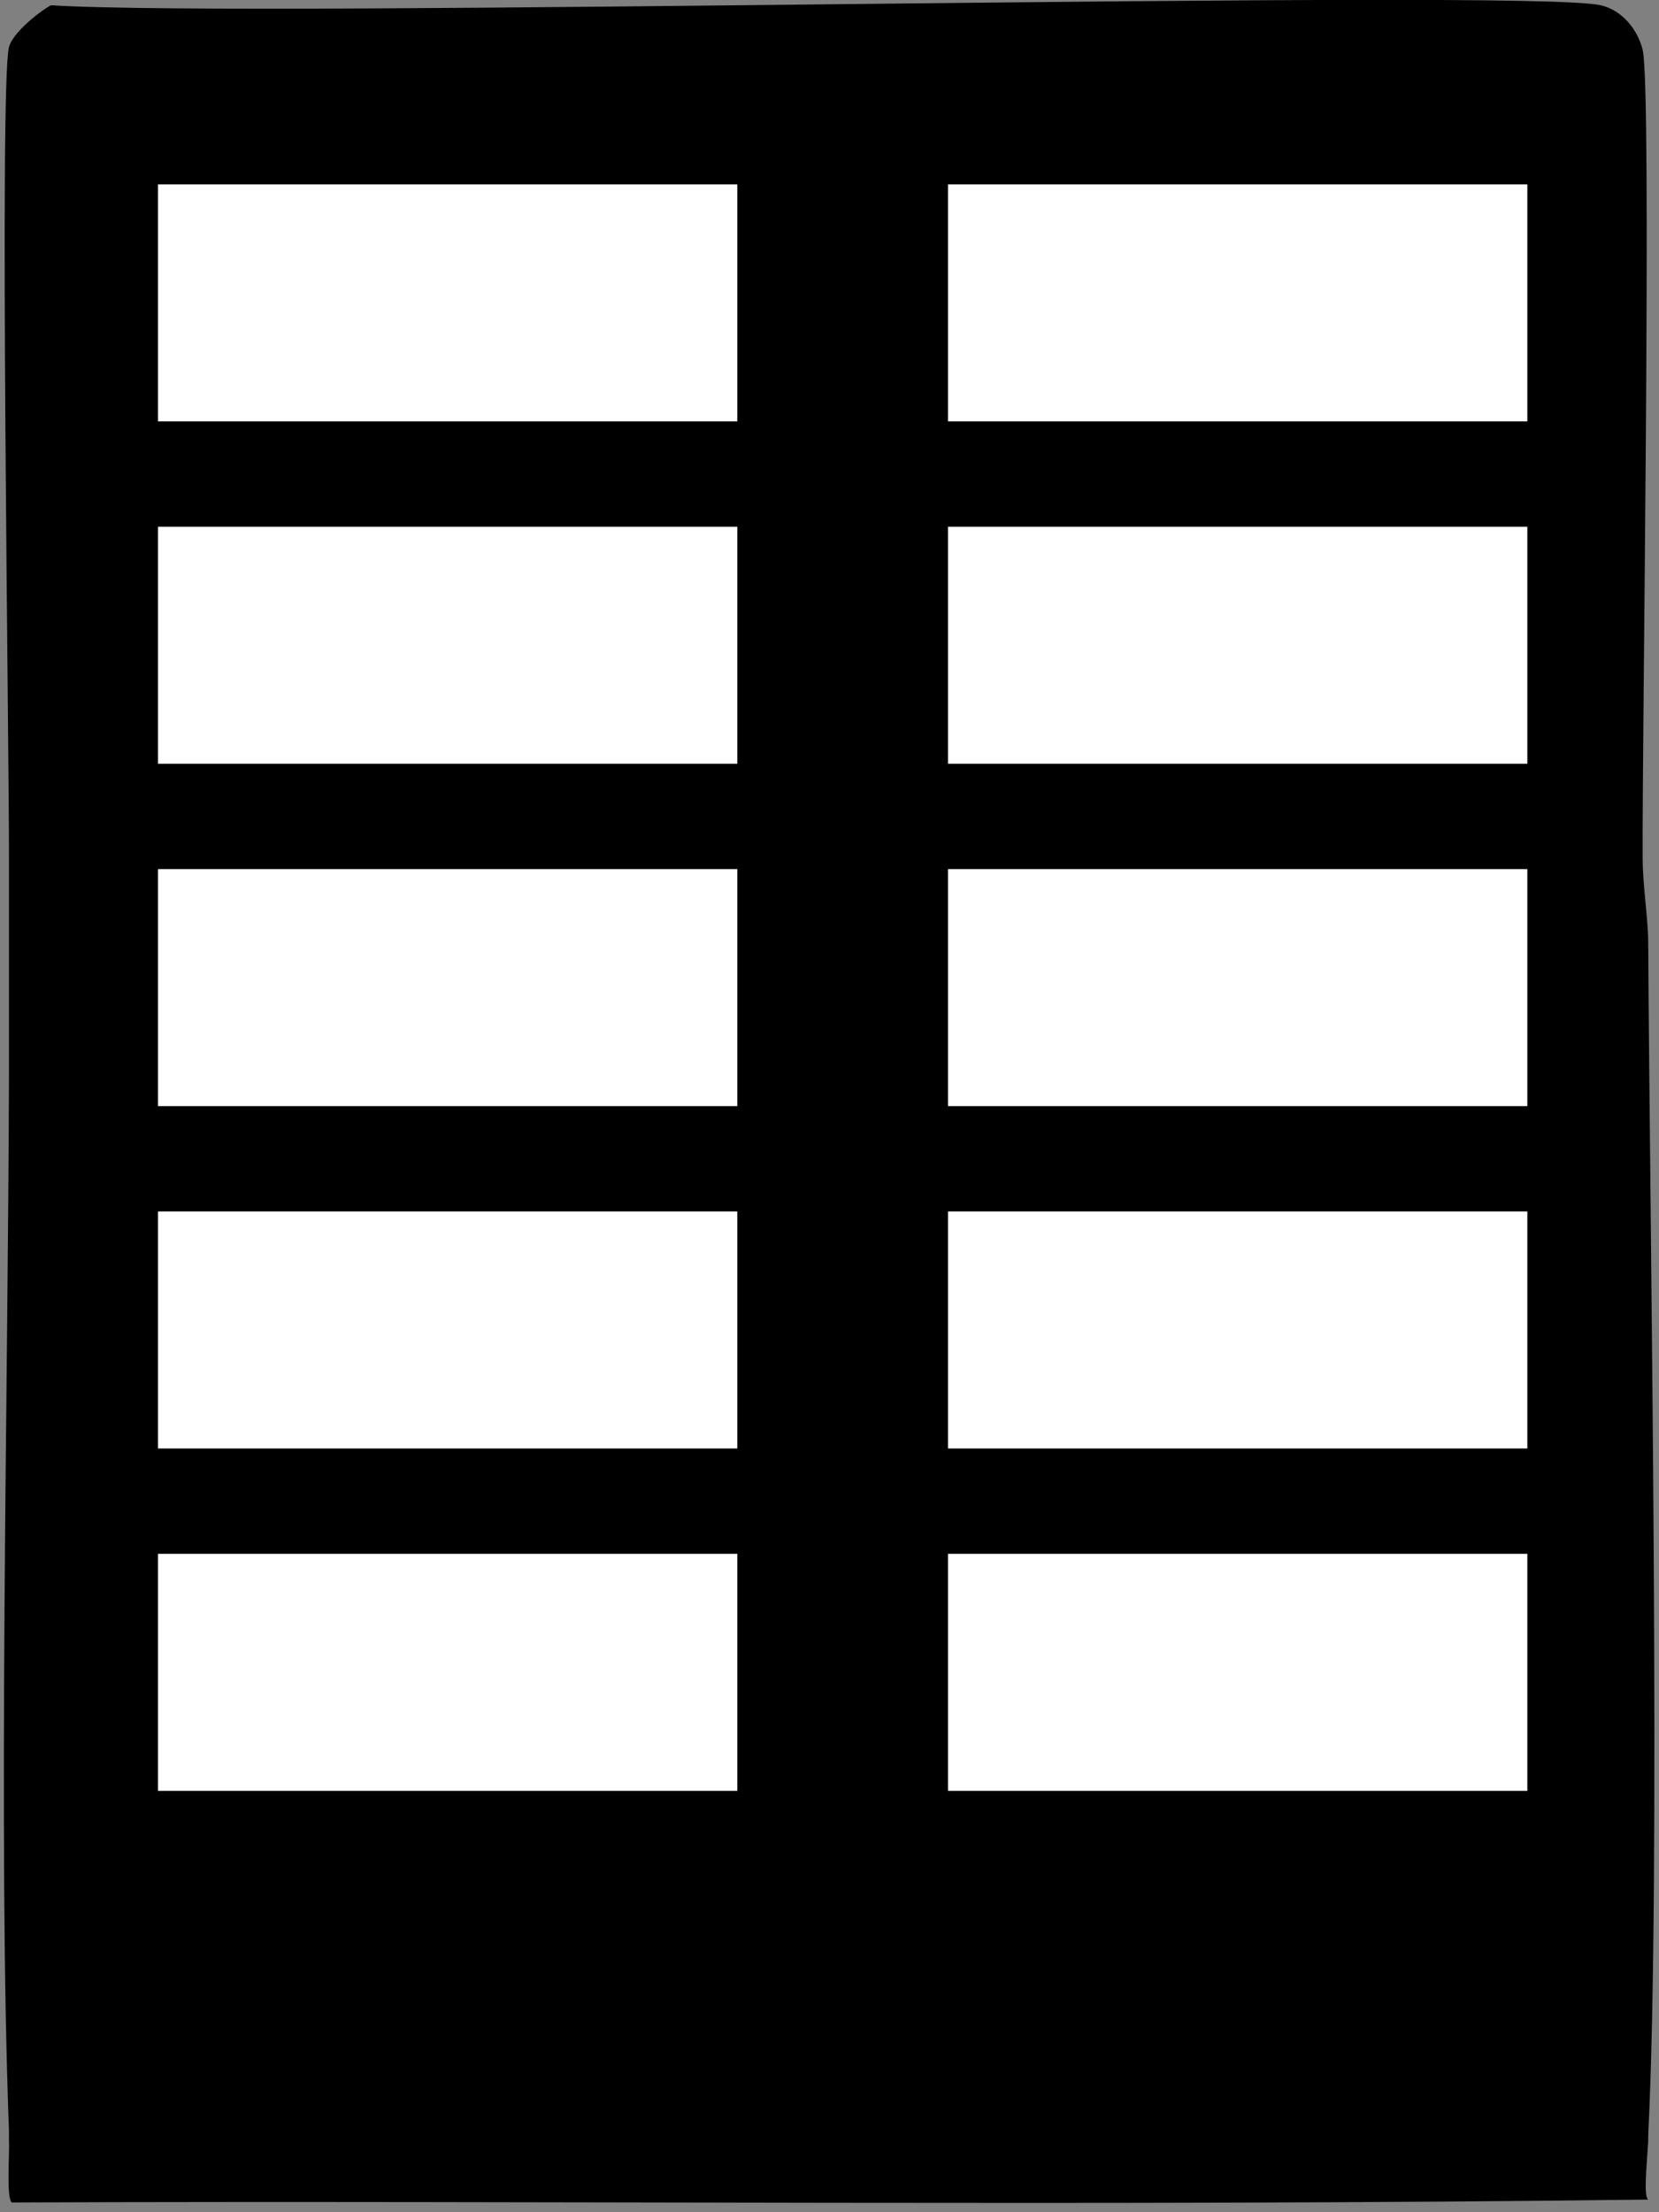
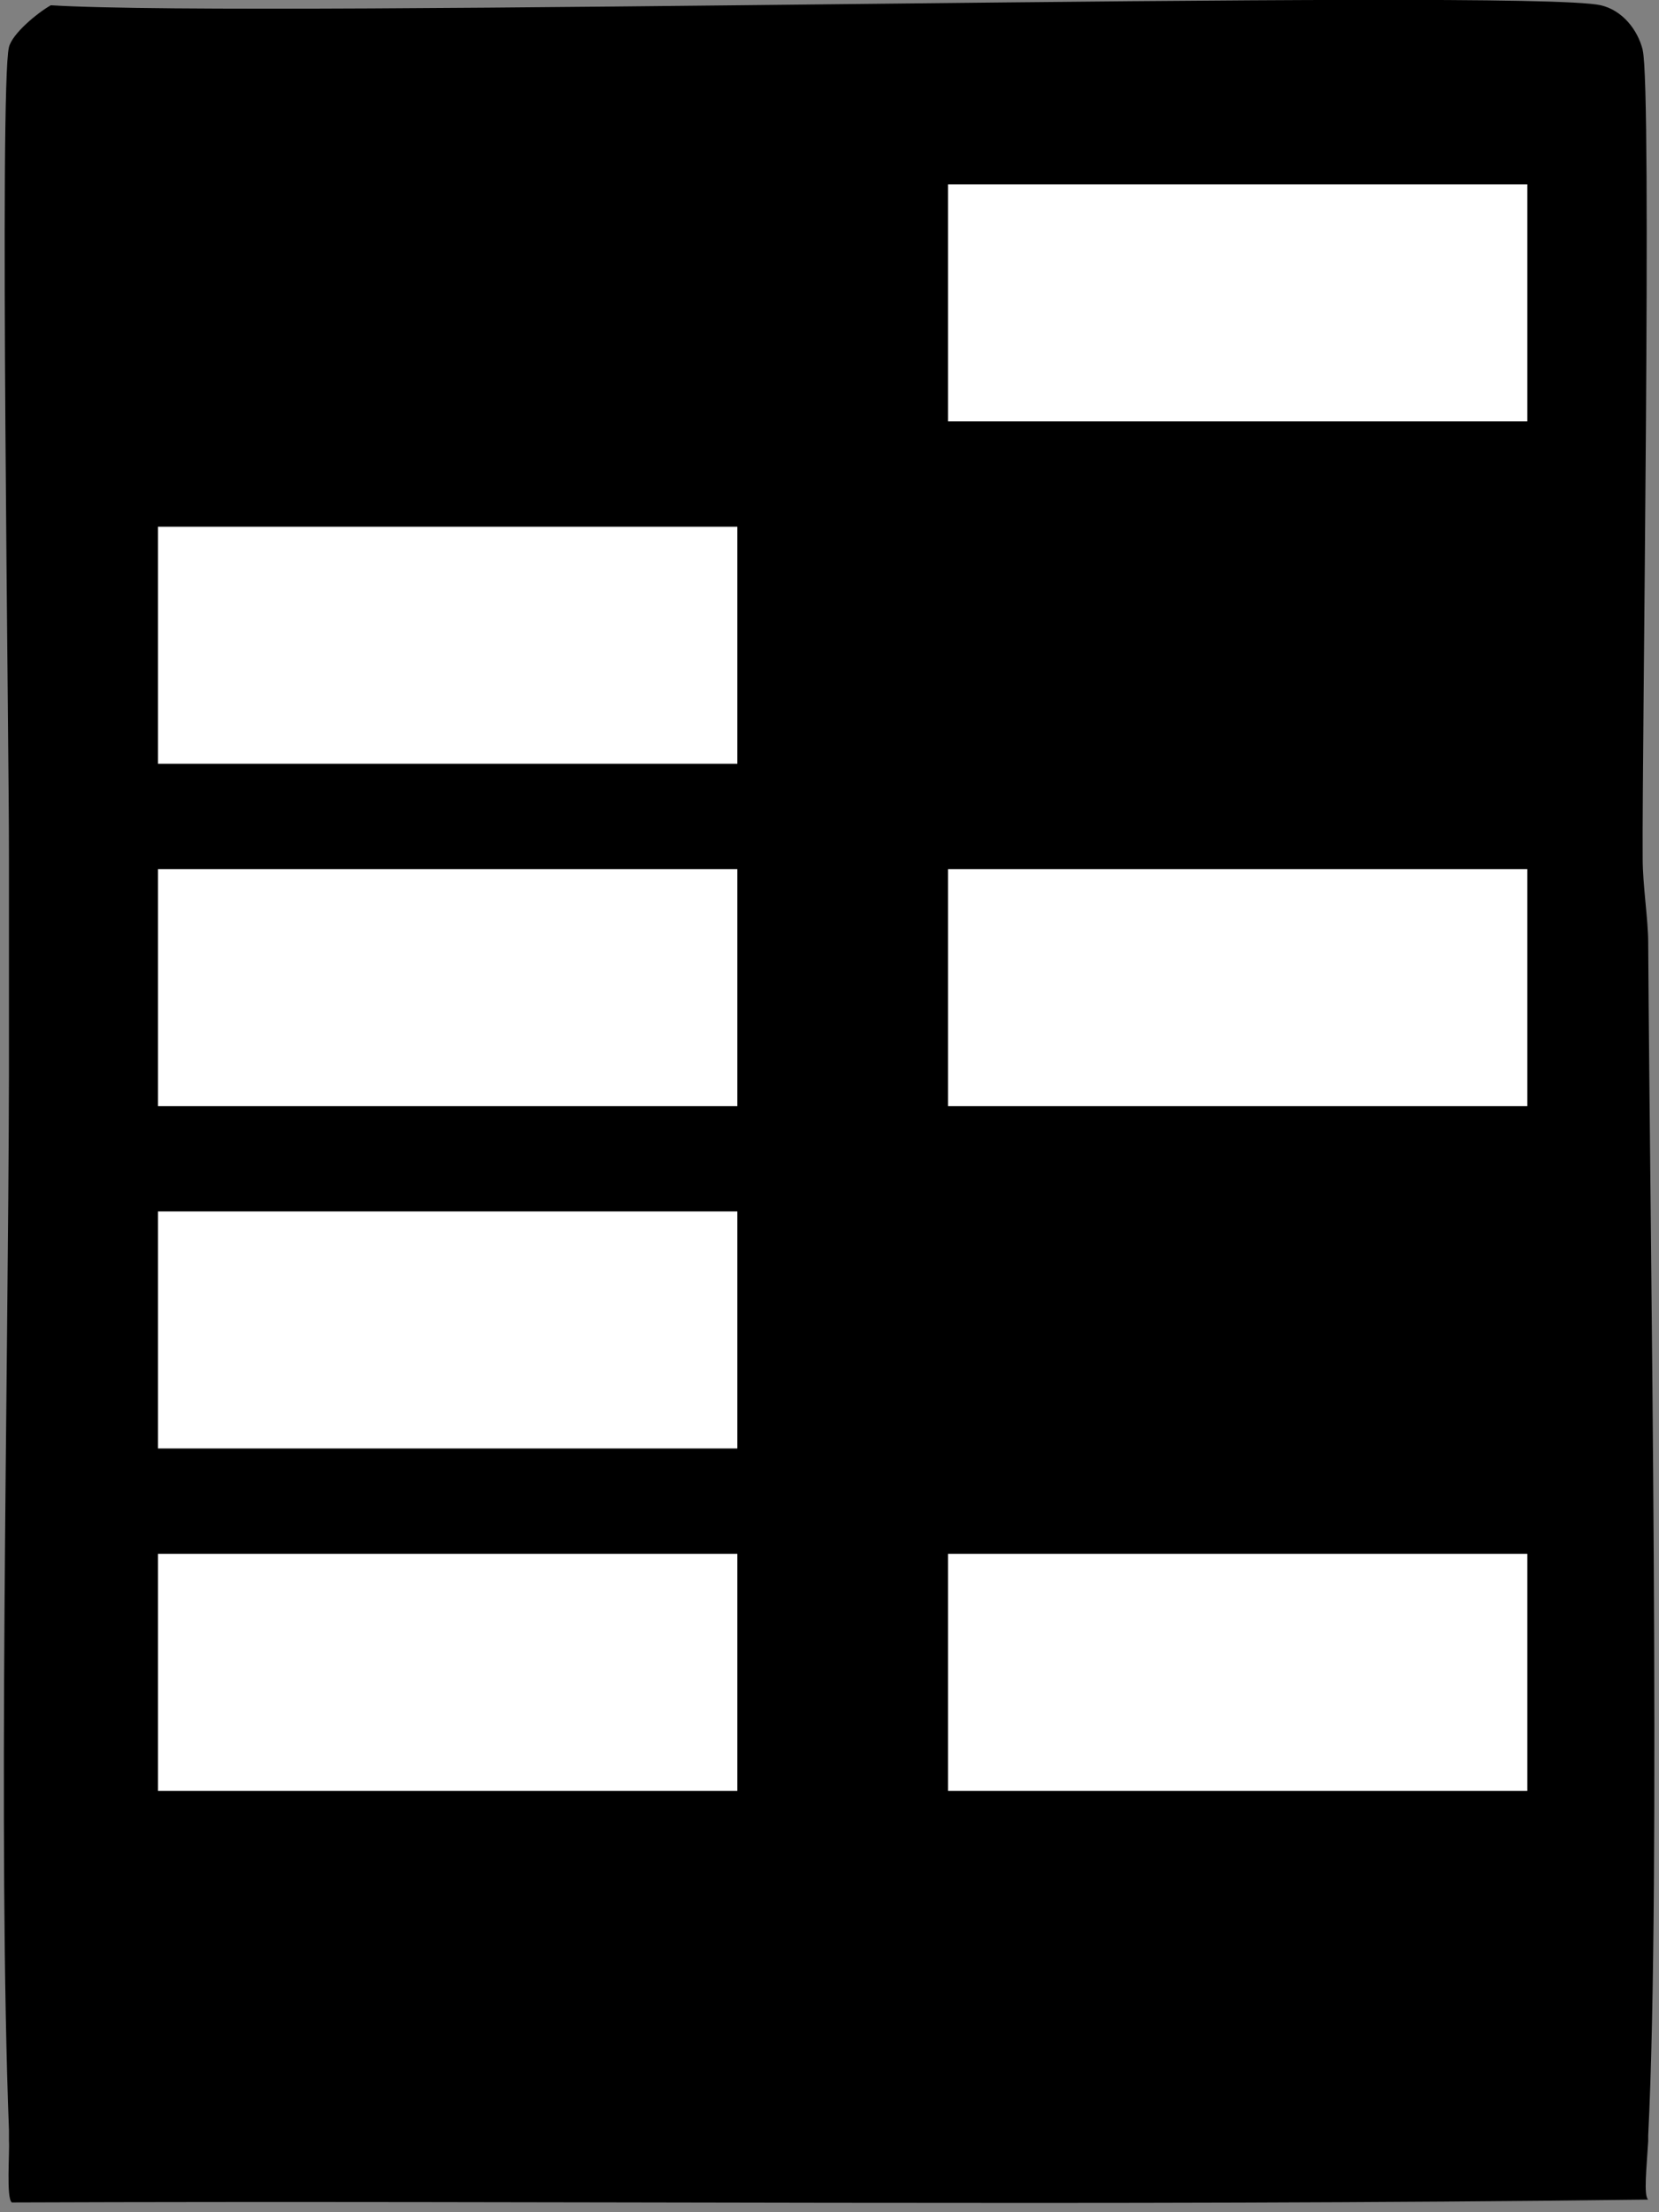
<svg xmlns="http://www.w3.org/2000/svg" width="63" height="84" viewBox="0 0 63 84" fill="none">
  <rect x="0" y="0" width="63" height="84" fill="#808080" stroke="none" />
  <path d="M62.38 1.9C62.74 3.39 62.35 28.34 62.38 32.6C62.38 33.61 62.59 34.92 62.59 35.78C62.66 47.4 63.08 71.32 62.59 81.09C62.59 81.16 62.59 81.23 62.59 81.3C62.53 82.32 62.41 83.38 62.59 83.52C41.93 83.78 21.15 83.55 0.45 83.63C0.23 83.48 0.37 81.71 0.34 81.3C0.34 81.16 0.34 81.02 0.34 80.88C-0.08 69.79 0.31 52.81 0.34 40.86C0.34 39.24 0.34 37.61 0.34 35.99C0.34 34.86 0.34 33.73 0.34 32.6C0.35 28.4 -0.03 3.29 0.34 1.79C0.47 1.27 1.42 0.49 1.93 0.2C9.93 0.7 57.92 -0.45 60.79 0.2C61.61 0.39 62.19 1.13 62.38 1.89V1.9Z" fill="black" />
-   <rect x="6" y="7" width="22" height="9" fill="white" />
  <rect x="6" y="20" width="22" height="9" fill="white" />
  <rect x="6" y="33" width="22" height="9" fill="white" />
  <rect x="6" y="46" width="22" height="9" fill="white" />
  <rect x="6" y="59" width="22" height="9" fill="white" />
  <rect x="36" y="7" width="22" height="9" fill="white" />
-   <rect x="36" y="20" width="22" height="9" fill="white" />
  <rect x="36" y="33" width="22" height="9" fill="white" />
-   <rect x="36" y="46" width="22" height="9" fill="white" />
  <rect x="36" y="59" width="22" height="9" fill="white" />
</svg>